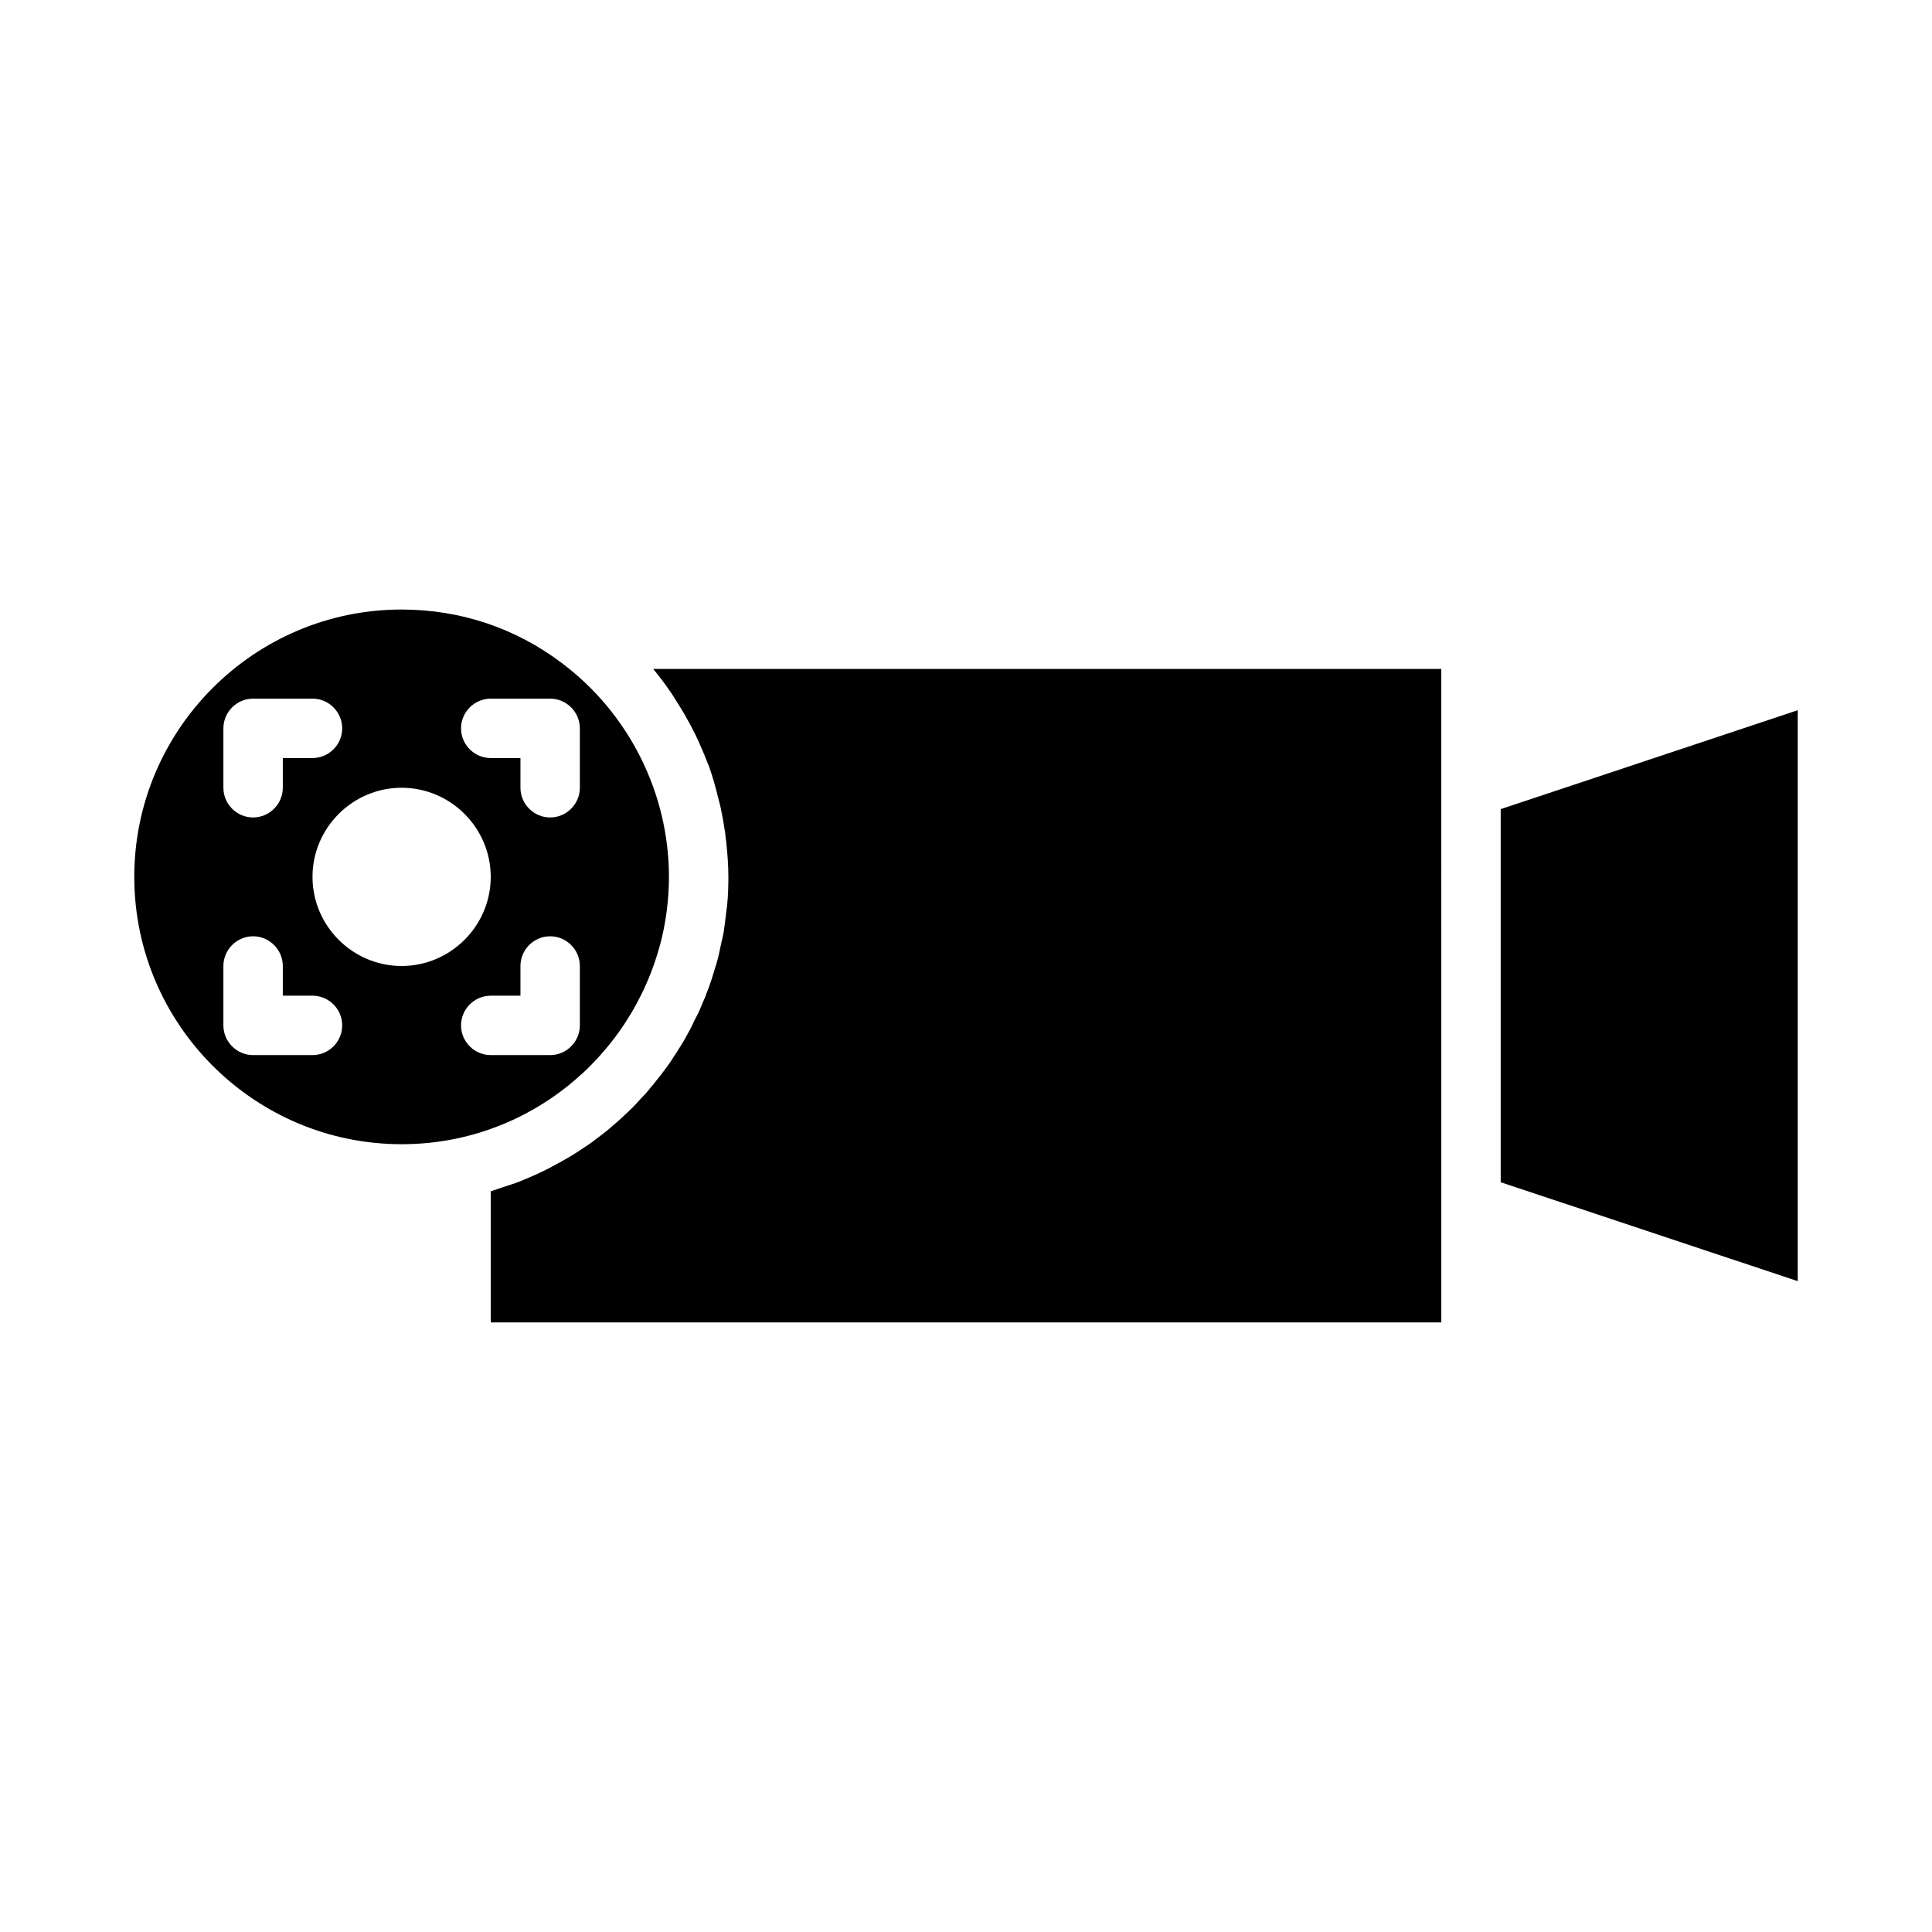
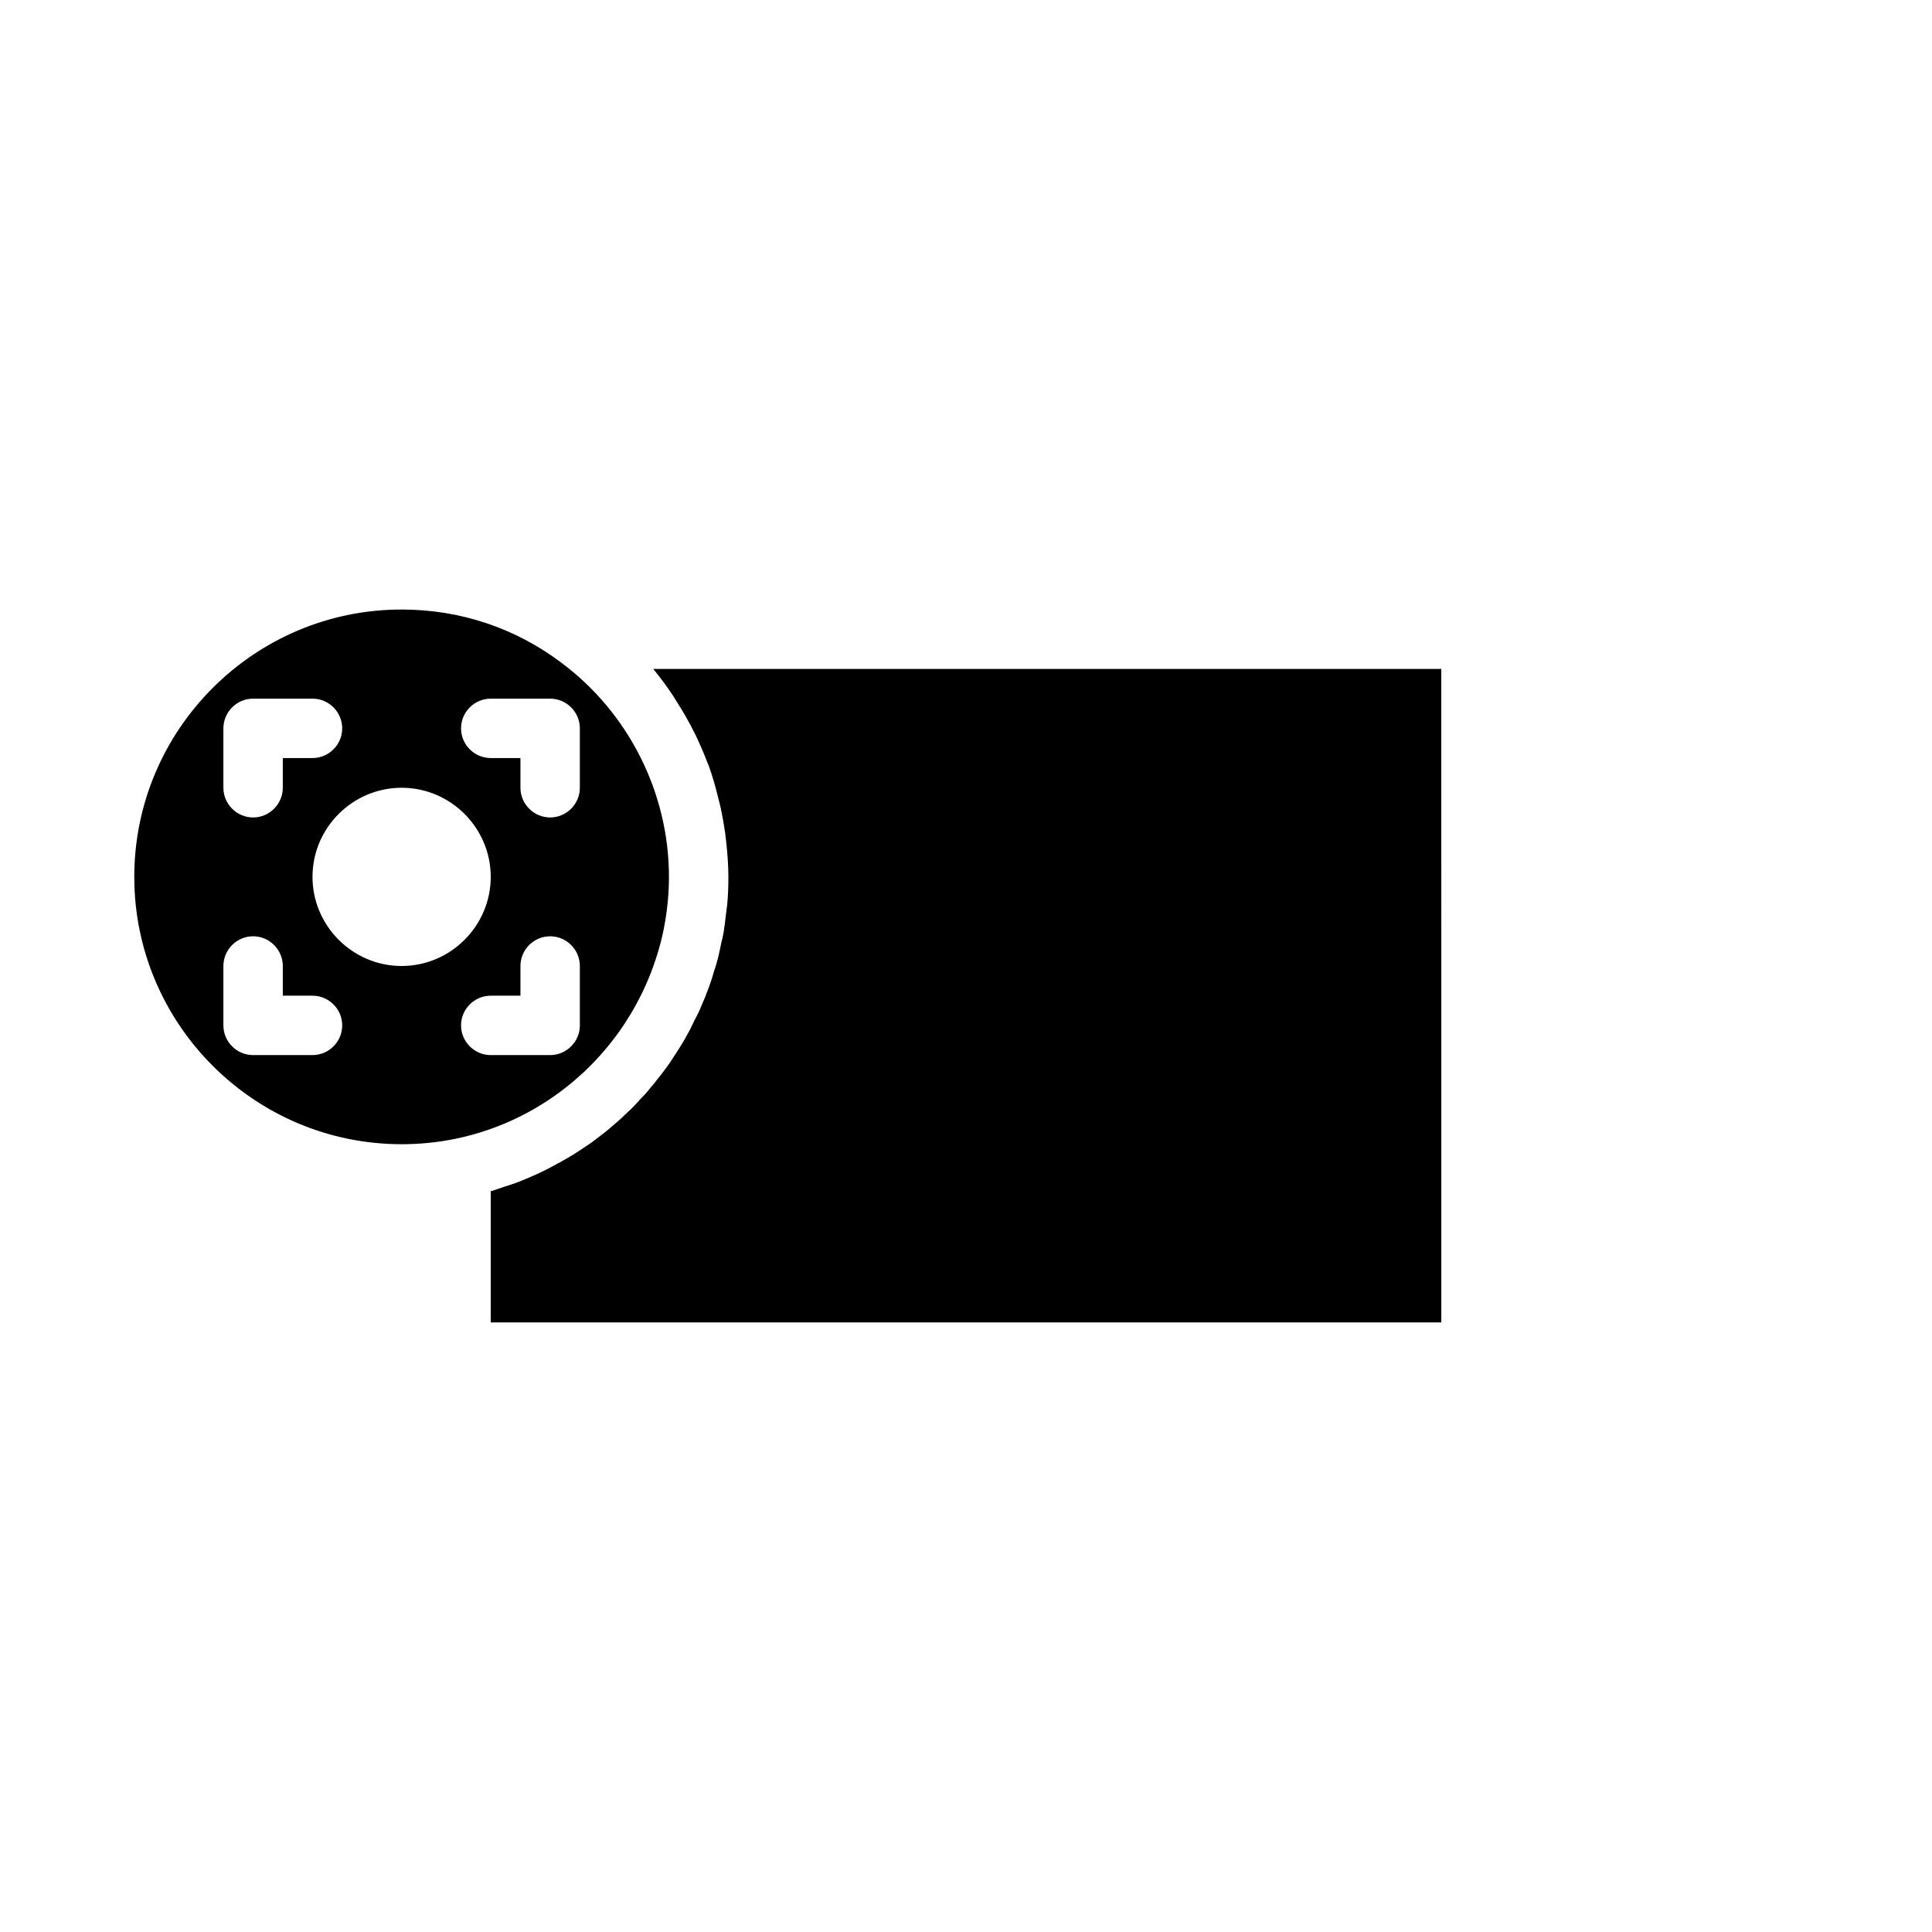
<svg xmlns="http://www.w3.org/2000/svg" fill="#000000" width="800px" height="800px" version="1.1" viewBox="144 144 512 512">
-   <path d="m541.7 358.43v98.871l78.719 26.215v-151.3zm-224.59-37.156c1.891 2.281 3.621 4.644 5.195 7.008 0.473 0.785 0.945 1.496 1.418 2.281 1.18 1.809 2.281 3.777 3.305 5.668 0.395 0.867 0.867 1.652 1.262 2.441 1.18 2.519 2.281 5.039 3.305 7.715 0.078 0.156 0.156 0.316 0.238 0.551 1.023 2.832 1.809 5.668 2.519 8.582 0.238 0.789 0.395 1.652 0.629 2.519 0.473 2.203 0.867 4.41 1.18 6.613 0.078 0.867 0.234 1.73 0.316 2.676 0.312 2.988 0.551 5.981 0.551 9.051 0 2.519-0.078 4.961-0.316 7.398-0.078 0.867-0.238 1.652-0.316 2.441-0.156 1.652-0.395 3.227-0.629 4.879-0.156 0.945-0.395 1.891-0.629 2.832-0.316 1.418-0.551 2.832-0.945 4.25-0.238 0.945-0.551 1.969-0.867 2.914-0.395 1.34-0.789 2.676-1.262 3.938-0.316 1.023-0.785 1.969-1.102 2.992-0.551 1.18-1.023 2.441-1.574 3.699-0.395 0.945-0.945 1.891-1.418 2.832-0.547 1.184-1.098 2.363-1.805 3.547-0.473 0.945-1.023 1.891-1.574 2.754-0.711 1.102-1.34 2.203-2.125 3.305-0.555 0.945-1.184 1.812-1.812 2.68-0.785 1.023-1.496 2.047-2.363 3.07-0.629 0.867-1.34 1.73-2.047 2.519-0.785 1.023-1.652 1.969-2.598 2.914-0.707 0.781-1.414 1.57-2.203 2.359-0.945 0.867-1.891 1.809-2.832 2.676-0.789 0.707-1.574 1.418-2.441 2.125-0.945 0.867-1.969 1.652-2.992 2.441-0.867 0.629-1.73 1.34-2.598 1.969-1.102 0.707-2.203 1.496-3.305 2.203-0.867 0.551-1.812 1.18-2.676 1.652-1.18 0.707-2.363 1.34-3.543 1.969-0.945 0.551-1.891 1.023-2.832 1.496-1.258 0.629-2.519 1.18-3.777 1.73-0.945 0.395-1.891 0.785-2.832 1.18-1.34 0.551-2.754 0.945-4.172 1.418-0.945 0.316-1.809 0.629-2.754 0.945-0.242 0.078-0.402 0.156-0.637 0.156v34.793h251.91l-0.004-173.18zm-24.246-1.574c-12.281-9.289-26.922-14.168-42.43-14.168-39.047 0-70.848 31.805-70.848 70.848 0 39.047 31.805 70.848 70.848 70.848 4.801 0 9.523-0.473 14.168-1.418 11.965-2.441 22.672-7.871 31.488-15.352 0.945-0.789 1.812-1.652 2.754-2.441 1.891-1.812 3.699-3.699 5.434-5.746 5.117-5.981 9.211-12.832 12.121-20.23 1.652-4.25 2.992-8.738 3.777-13.305 0.715-4.012 1.105-8.184 1.105-12.355 0-22.199-10.625-43.375-28.418-56.68zm-89.66 17.32c0-4.328 3.543-7.871 7.871-7.871h15.742c4.328 0 7.871 3.543 7.871 7.871 0 4.328-3.543 7.871-7.871 7.871h-7.871v7.871c0 4.328-3.543 7.871-7.871 7.871-4.328 0-7.871-3.543-7.871-7.871zm23.613 86.59h-15.742c-4.328 0-7.871-3.543-7.871-7.871v-15.742c0-4.328 3.543-7.871 7.871-7.871 4.328 0 7.871 3.543 7.871 7.871v7.871h7.871c4.328 0 7.871 3.543 7.871 7.871 0.004 4.328-3.539 7.871-7.871 7.871zm23.617-23.613c-12.988 0-23.617-10.629-23.617-23.617 0-12.988 10.629-23.617 23.617-23.617 12.988 0 23.617 10.629 23.617 23.617 0 12.988-10.629 23.617-23.617 23.617zm47.234 15.742c0 4.328-3.543 7.871-7.871 7.871h-15.742c-4.328 0-7.871-3.543-7.871-7.871 0-4.328 3.543-7.871 7.871-7.871h7.871v-7.871c0-4.328 3.543-7.871 7.871-7.871s7.871 3.543 7.871 7.871zm0-62.977c0 4.328-3.543 7.871-7.871 7.871s-7.871-3.543-7.871-7.871v-7.871h-7.871c-4.328 0-7.871-3.543-7.871-7.871 0-4.328 3.543-7.871 7.871-7.871h15.742c4.328 0 7.871 3.543 7.871 7.871z" />
+   <path d="m541.7 358.43v98.871v-151.3zm-224.59-37.156c1.891 2.281 3.621 4.644 5.195 7.008 0.473 0.785 0.945 1.496 1.418 2.281 1.18 1.809 2.281 3.777 3.305 5.668 0.395 0.867 0.867 1.652 1.262 2.441 1.18 2.519 2.281 5.039 3.305 7.715 0.078 0.156 0.156 0.316 0.238 0.551 1.023 2.832 1.809 5.668 2.519 8.582 0.238 0.789 0.395 1.652 0.629 2.519 0.473 2.203 0.867 4.41 1.18 6.613 0.078 0.867 0.234 1.73 0.316 2.676 0.312 2.988 0.551 5.981 0.551 9.051 0 2.519-0.078 4.961-0.316 7.398-0.078 0.867-0.238 1.652-0.316 2.441-0.156 1.652-0.395 3.227-0.629 4.879-0.156 0.945-0.395 1.891-0.629 2.832-0.316 1.418-0.551 2.832-0.945 4.25-0.238 0.945-0.551 1.969-0.867 2.914-0.395 1.34-0.789 2.676-1.262 3.938-0.316 1.023-0.785 1.969-1.102 2.992-0.551 1.18-1.023 2.441-1.574 3.699-0.395 0.945-0.945 1.891-1.418 2.832-0.547 1.184-1.098 2.363-1.805 3.547-0.473 0.945-1.023 1.891-1.574 2.754-0.711 1.102-1.34 2.203-2.125 3.305-0.555 0.945-1.184 1.812-1.812 2.68-0.785 1.023-1.496 2.047-2.363 3.07-0.629 0.867-1.34 1.73-2.047 2.519-0.785 1.023-1.652 1.969-2.598 2.914-0.707 0.781-1.414 1.57-2.203 2.359-0.945 0.867-1.891 1.809-2.832 2.676-0.789 0.707-1.574 1.418-2.441 2.125-0.945 0.867-1.969 1.652-2.992 2.441-0.867 0.629-1.73 1.34-2.598 1.969-1.102 0.707-2.203 1.496-3.305 2.203-0.867 0.551-1.812 1.18-2.676 1.652-1.18 0.707-2.363 1.34-3.543 1.969-0.945 0.551-1.891 1.023-2.832 1.496-1.258 0.629-2.519 1.18-3.777 1.73-0.945 0.395-1.891 0.785-2.832 1.18-1.34 0.551-2.754 0.945-4.172 1.418-0.945 0.316-1.809 0.629-2.754 0.945-0.242 0.078-0.402 0.156-0.637 0.156v34.793h251.91l-0.004-173.18zm-24.246-1.574c-12.281-9.289-26.922-14.168-42.43-14.168-39.047 0-70.848 31.805-70.848 70.848 0 39.047 31.805 70.848 70.848 70.848 4.801 0 9.523-0.473 14.168-1.418 11.965-2.441 22.672-7.871 31.488-15.352 0.945-0.789 1.812-1.652 2.754-2.441 1.891-1.812 3.699-3.699 5.434-5.746 5.117-5.981 9.211-12.832 12.121-20.23 1.652-4.25 2.992-8.738 3.777-13.305 0.715-4.012 1.105-8.184 1.105-12.355 0-22.199-10.625-43.375-28.418-56.68zm-89.66 17.32c0-4.328 3.543-7.871 7.871-7.871h15.742c4.328 0 7.871 3.543 7.871 7.871 0 4.328-3.543 7.871-7.871 7.871h-7.871v7.871c0 4.328-3.543 7.871-7.871 7.871-4.328 0-7.871-3.543-7.871-7.871zm23.613 86.59h-15.742c-4.328 0-7.871-3.543-7.871-7.871v-15.742c0-4.328 3.543-7.871 7.871-7.871 4.328 0 7.871 3.543 7.871 7.871v7.871h7.871c4.328 0 7.871 3.543 7.871 7.871 0.004 4.328-3.539 7.871-7.871 7.871zm23.617-23.613c-12.988 0-23.617-10.629-23.617-23.617 0-12.988 10.629-23.617 23.617-23.617 12.988 0 23.617 10.629 23.617 23.617 0 12.988-10.629 23.617-23.617 23.617zm47.234 15.742c0 4.328-3.543 7.871-7.871 7.871h-15.742c-4.328 0-7.871-3.543-7.871-7.871 0-4.328 3.543-7.871 7.871-7.871h7.871v-7.871c0-4.328 3.543-7.871 7.871-7.871s7.871 3.543 7.871 7.871zm0-62.977c0 4.328-3.543 7.871-7.871 7.871s-7.871-3.543-7.871-7.871v-7.871h-7.871c-4.328 0-7.871-3.543-7.871-7.871 0-4.328 3.543-7.871 7.871-7.871h15.742c4.328 0 7.871 3.543 7.871 7.871z" />
</svg>